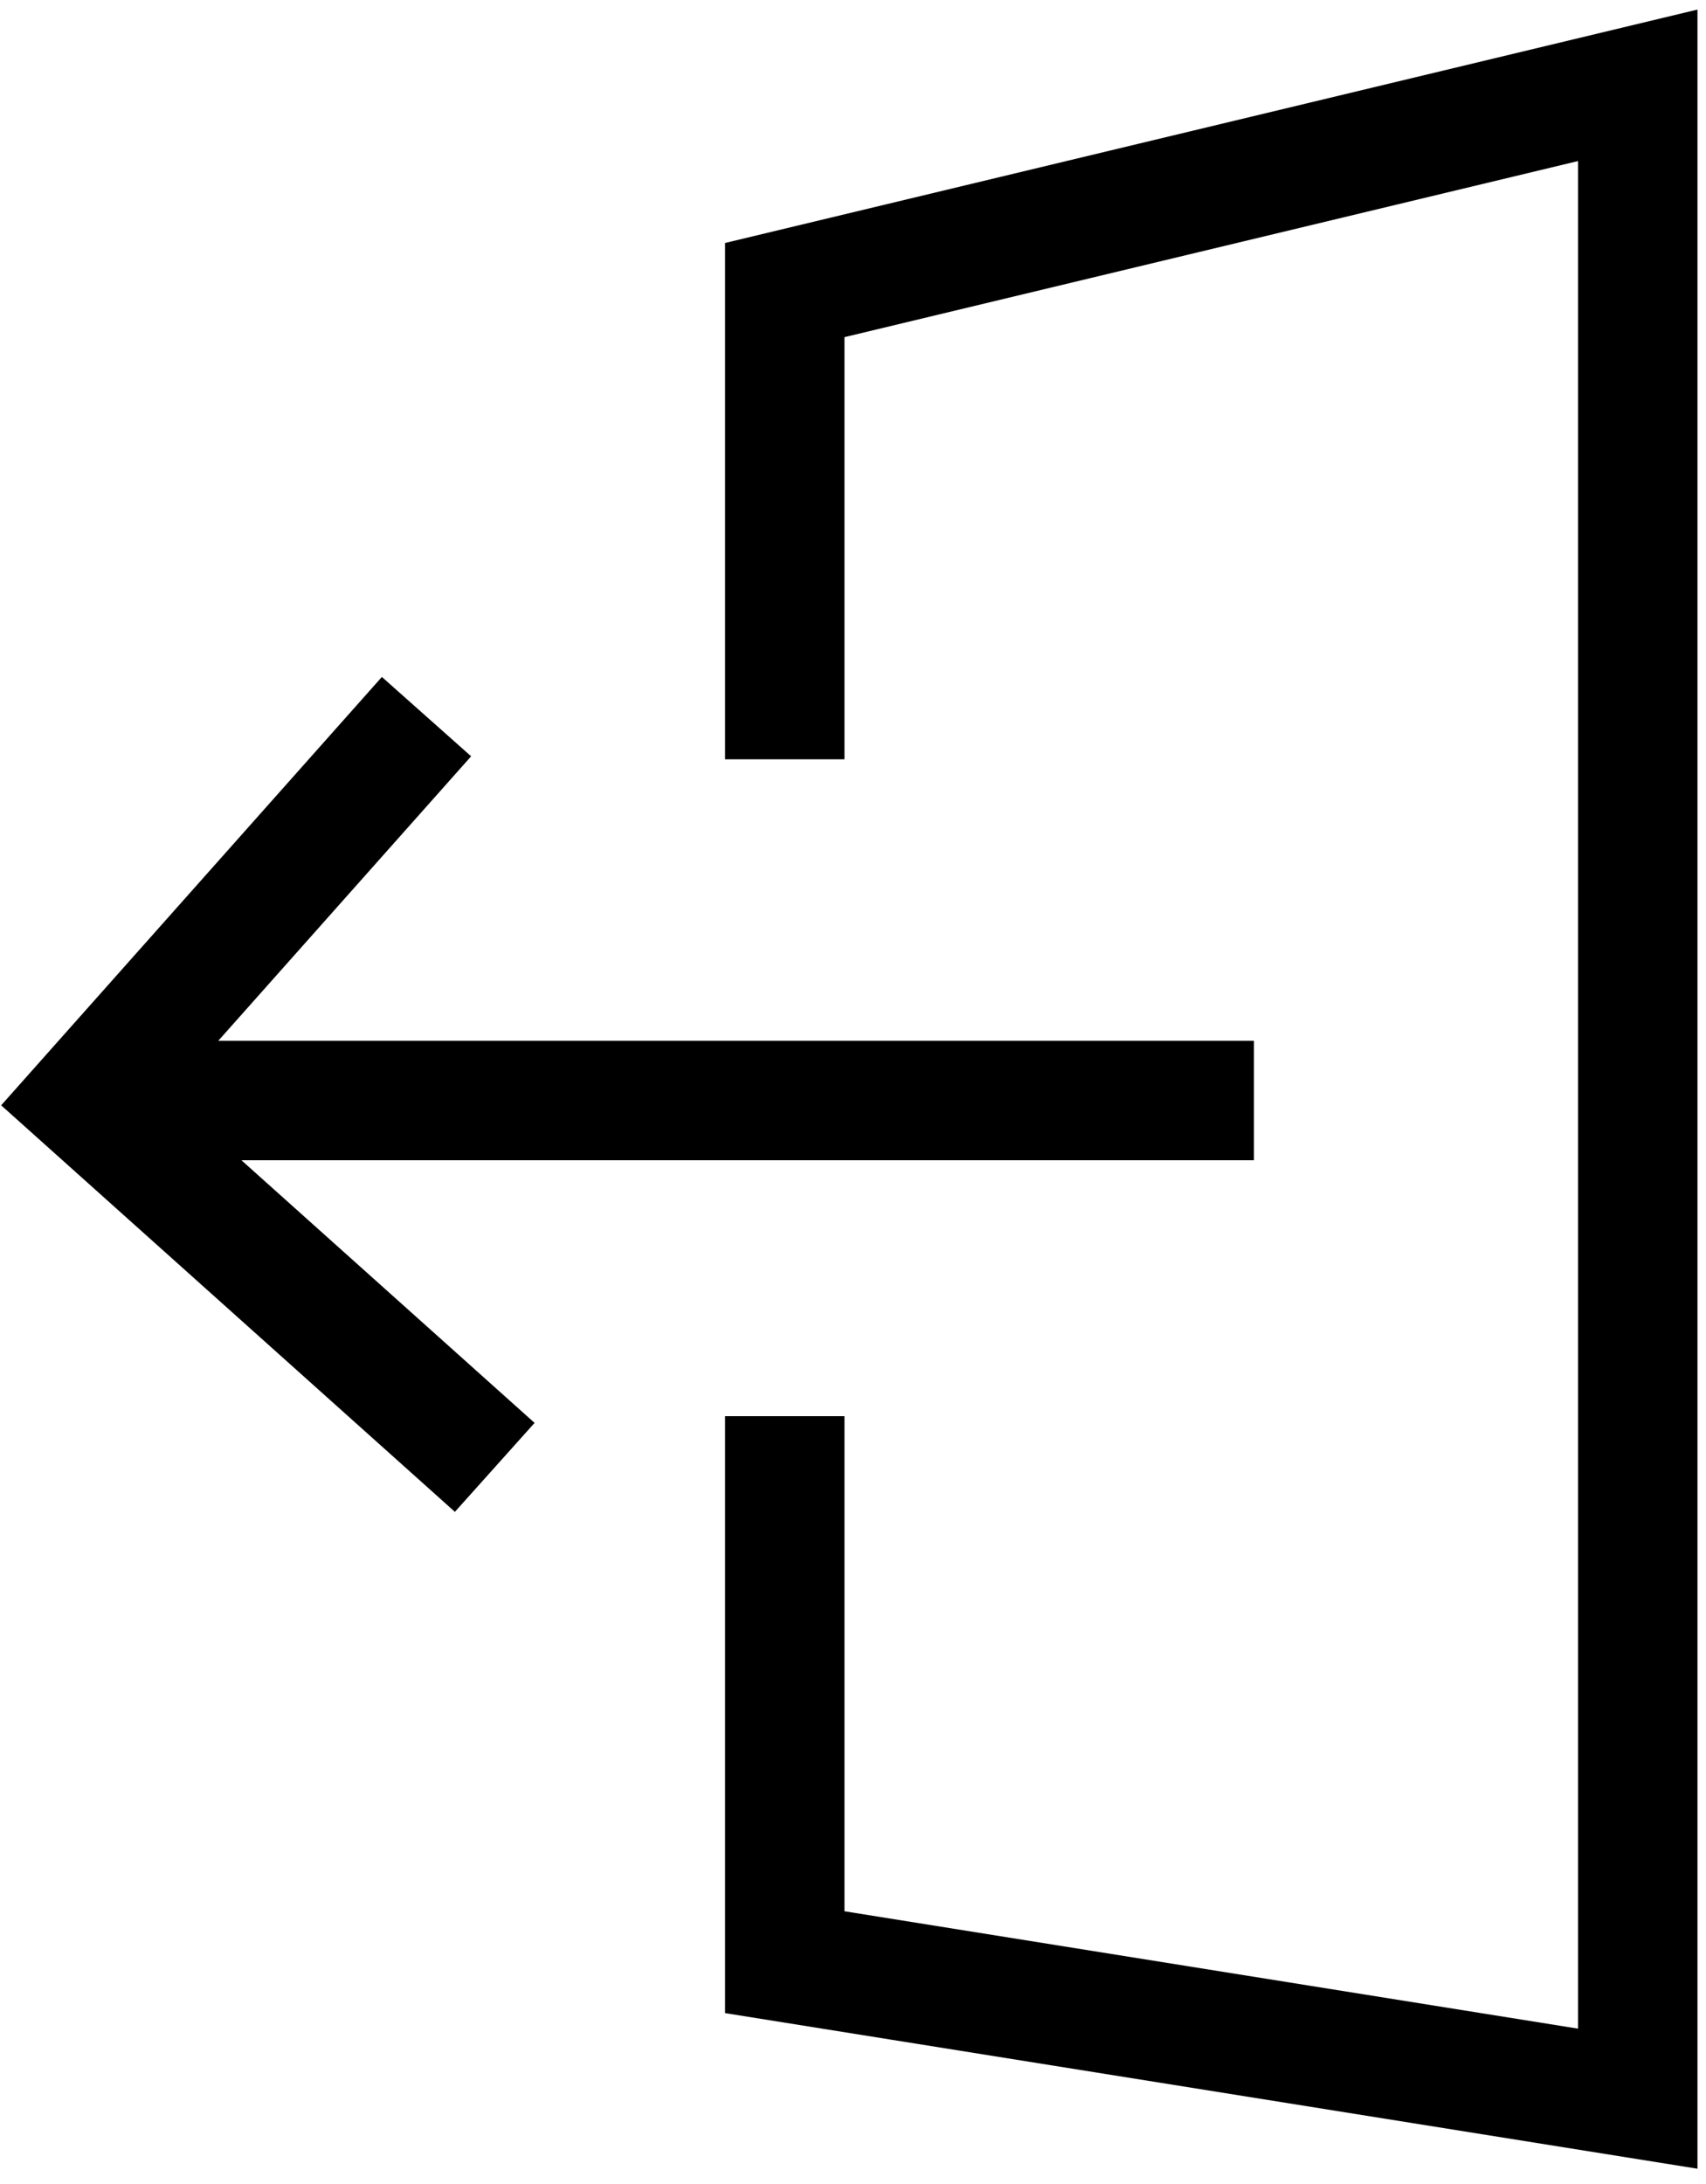
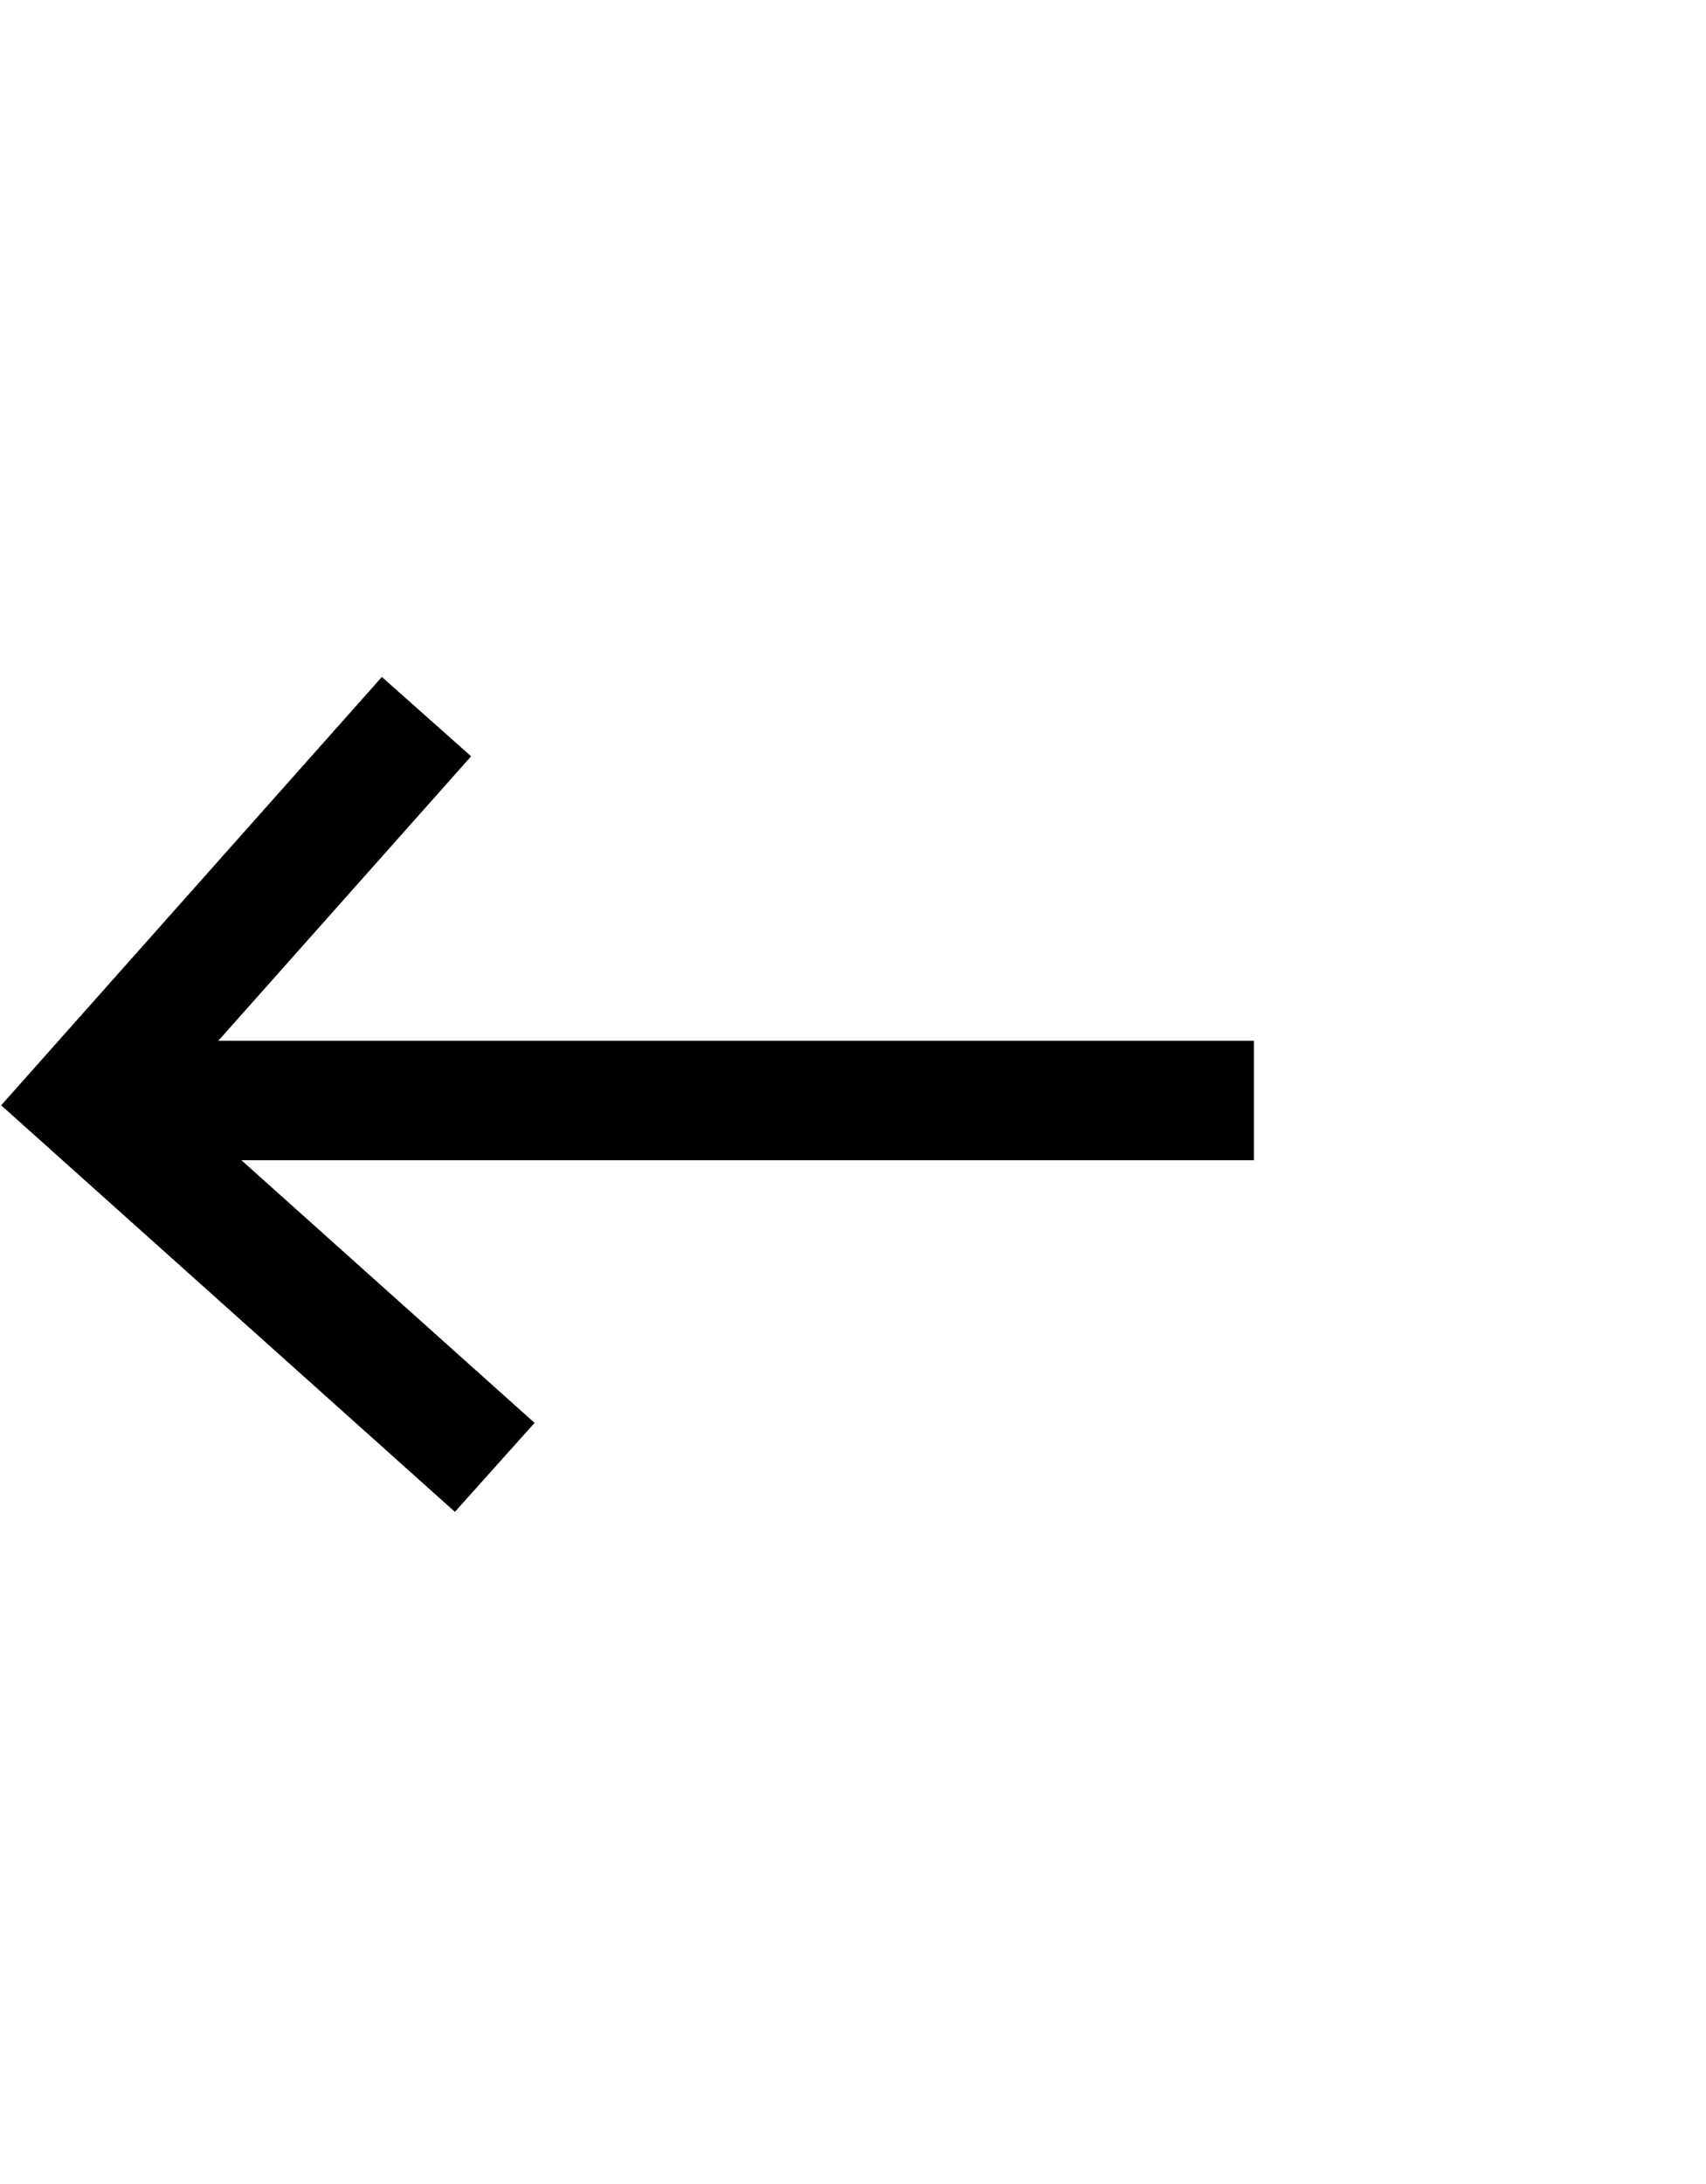
<svg xmlns="http://www.w3.org/2000/svg" width="100" height="128" viewBox="0 0 100 128" fill="none">
-   <path d="M46 44.5V17L96 5V123L46 115V83" stroke="black" stroke-width="7" />
  <path d="M29 86L5 64.5L25 42" stroke="black" stroke-width="7" />
  <path d="M7 64.5H73.5" stroke="black" stroke-width="7" />
</svg>